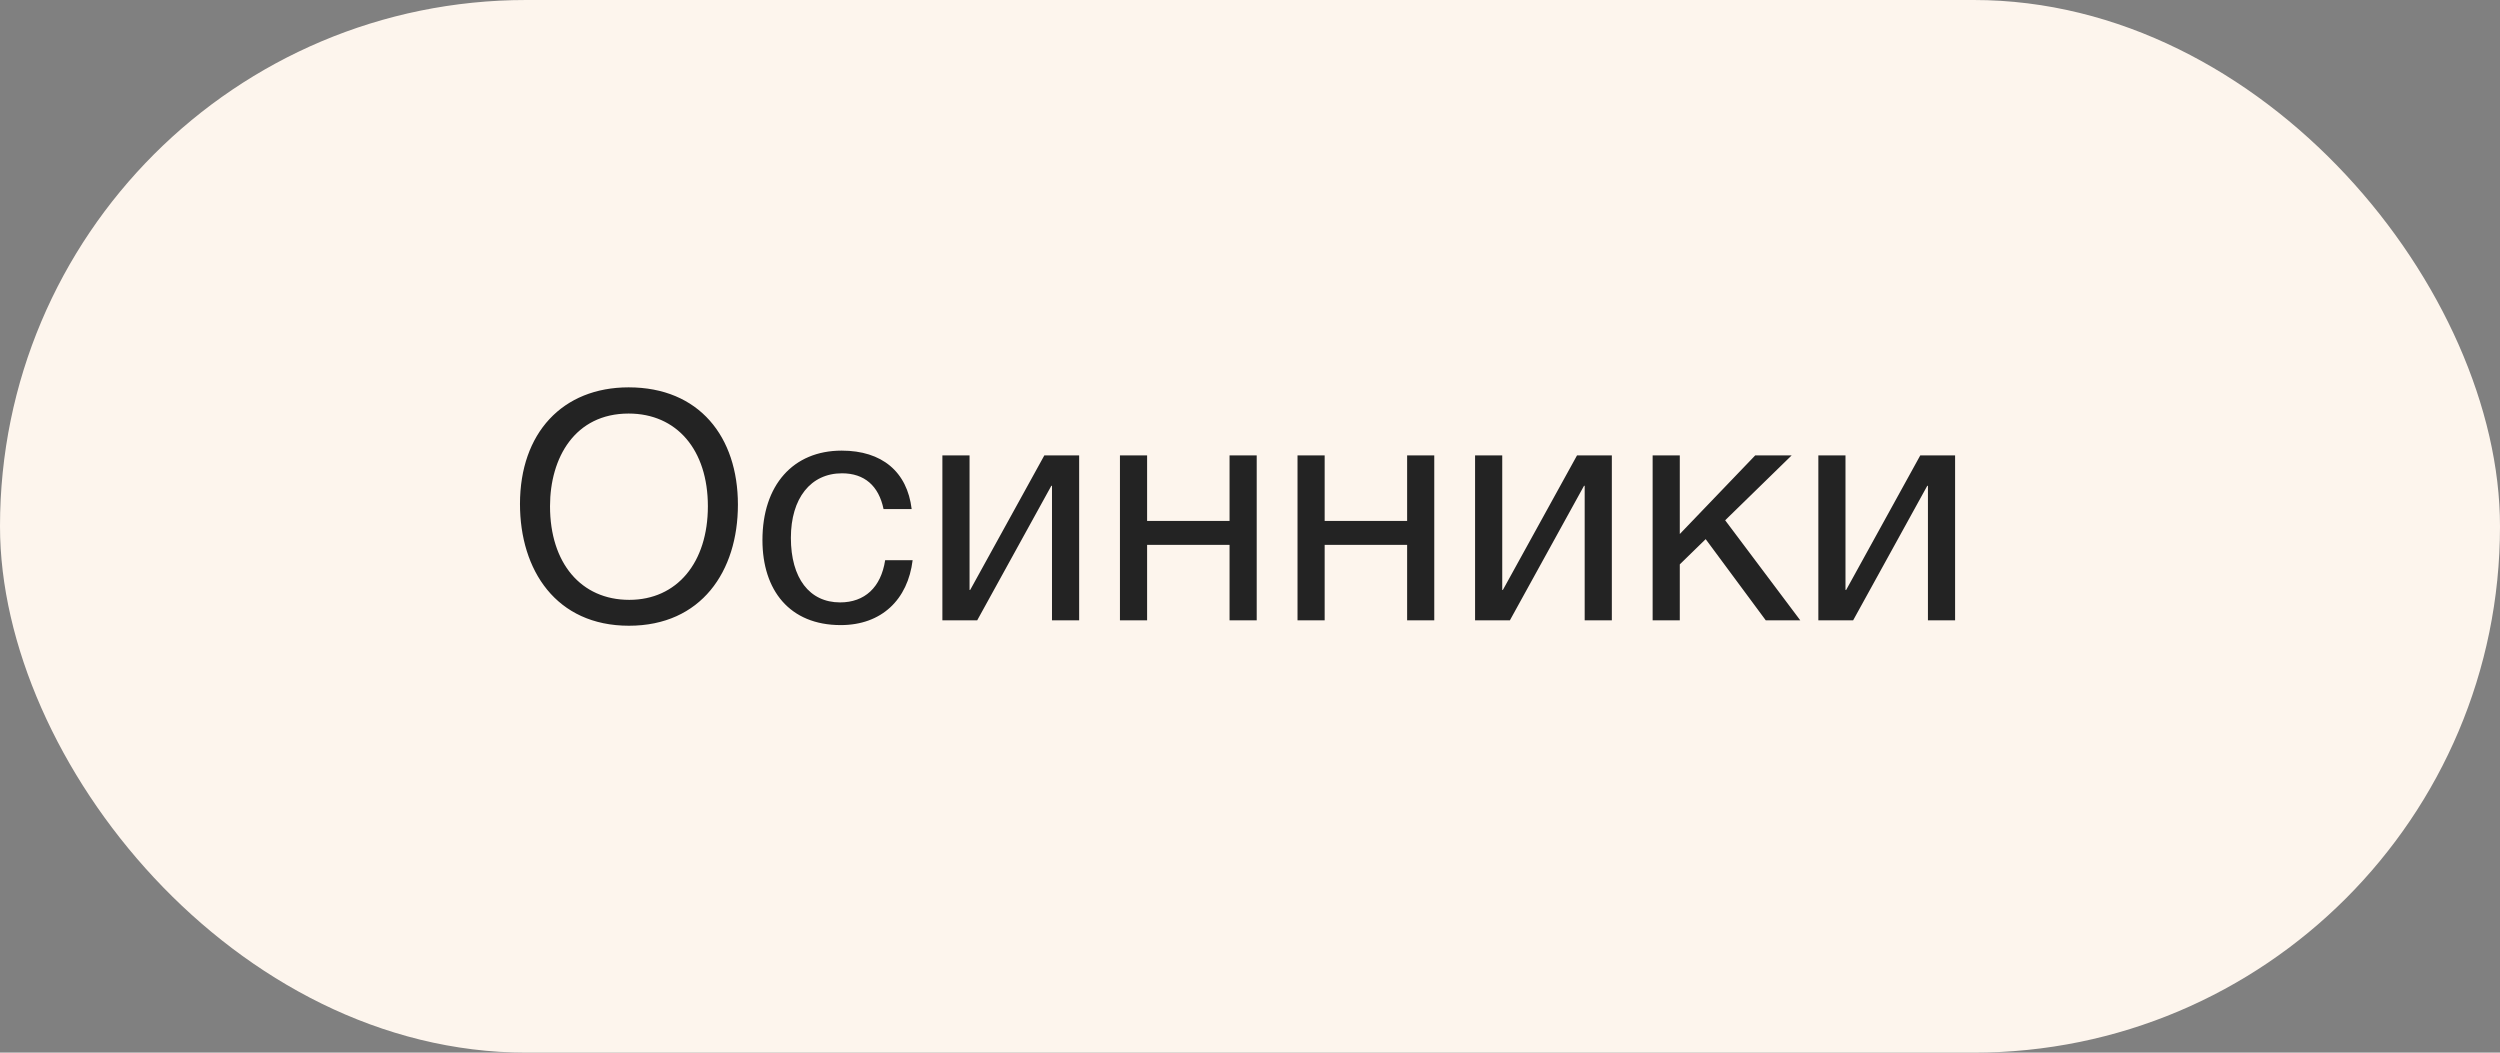
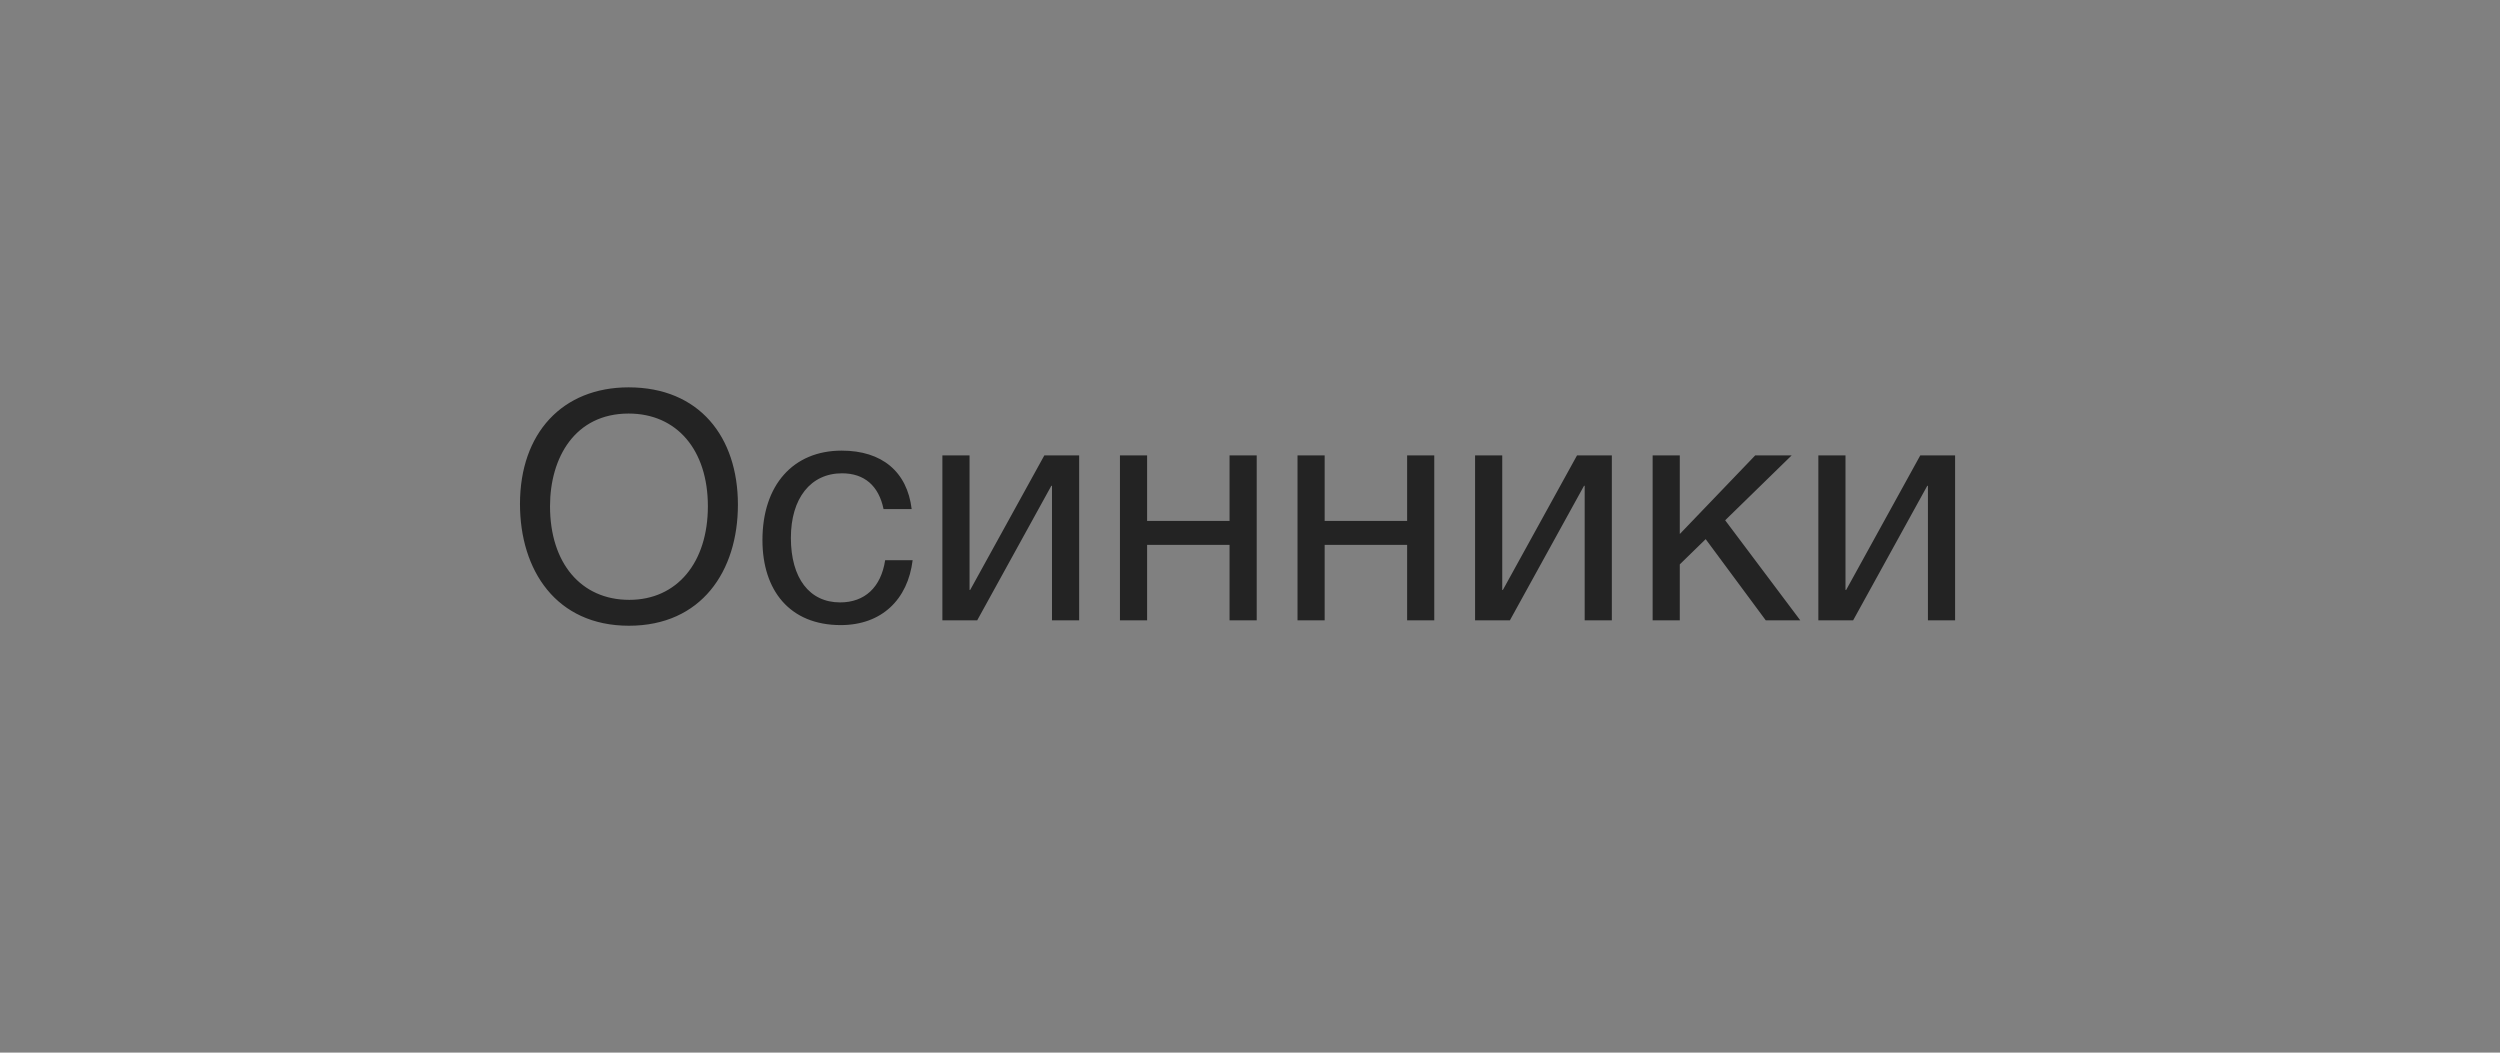
<svg xmlns="http://www.w3.org/2000/svg" width="133" height="56" viewBox="0 0 133 56" fill="none">
  <rect x="0" y="0" width="133" height="56" fill="#808080" stroke="none" />
-   <rect width="133" height="56" rx="28" fill="#FDF5ED" />
  <path d="M33.443 20.607C29.924 20.607 27.663 23.038 27.663 26.812C27.663 30.331 29.584 33.289 33.46 33.289C37.302 33.289 39.257 30.399 39.257 26.846C39.257 23.242 37.2 20.607 33.443 20.607ZM33.443 22.001C36.01 22.001 37.659 23.939 37.659 26.931C37.659 29.94 36.01 31.912 33.477 31.912C30.91 31.912 29.261 29.957 29.261 26.931C29.261 24.347 30.587 22.001 33.443 22.001ZM48.552 29.804H47.09C46.869 31.249 46.002 32.048 44.693 32.048C43.061 32.048 42.075 30.756 42.075 28.614C42.075 26.506 43.129 25.18 44.795 25.18C45.985 25.18 46.75 25.843 47.005 27.084H48.501C48.263 25.095 46.92 23.973 44.778 23.973C42.194 23.973 40.562 25.809 40.562 28.733C40.562 31.402 42.007 33.255 44.727 33.255C46.903 33.255 48.297 31.895 48.552 29.804ZM51.988 33L55.932 25.843H55.966V33H57.411V24.228H55.558L51.614 31.385H51.58V24.228H50.135V33H51.988ZM61.026 33V28.988H65.412V33H66.857V24.228H65.412V27.713H61.026V24.228H59.581V33H61.026ZM70.472 33V28.988H74.859V33H76.303V24.228H74.859V27.713H70.472V24.228H69.028V33H70.472ZM80.327 33L84.271 25.843H84.305V33H85.75V24.228H83.897L79.953 31.385H79.919V24.228H78.474V33H80.327ZM95.774 33L91.779 27.679L95.315 24.228H93.377L89.365 28.41V24.228H87.92V33H89.365V30.025L90.742 28.682L93.938 33H95.774ZM98.588 33L102.532 25.843H102.566V33H104.011V24.228H102.158L98.215 31.385H98.18V24.228H96.736V33H98.588Z" fill="#232323" />
</svg>